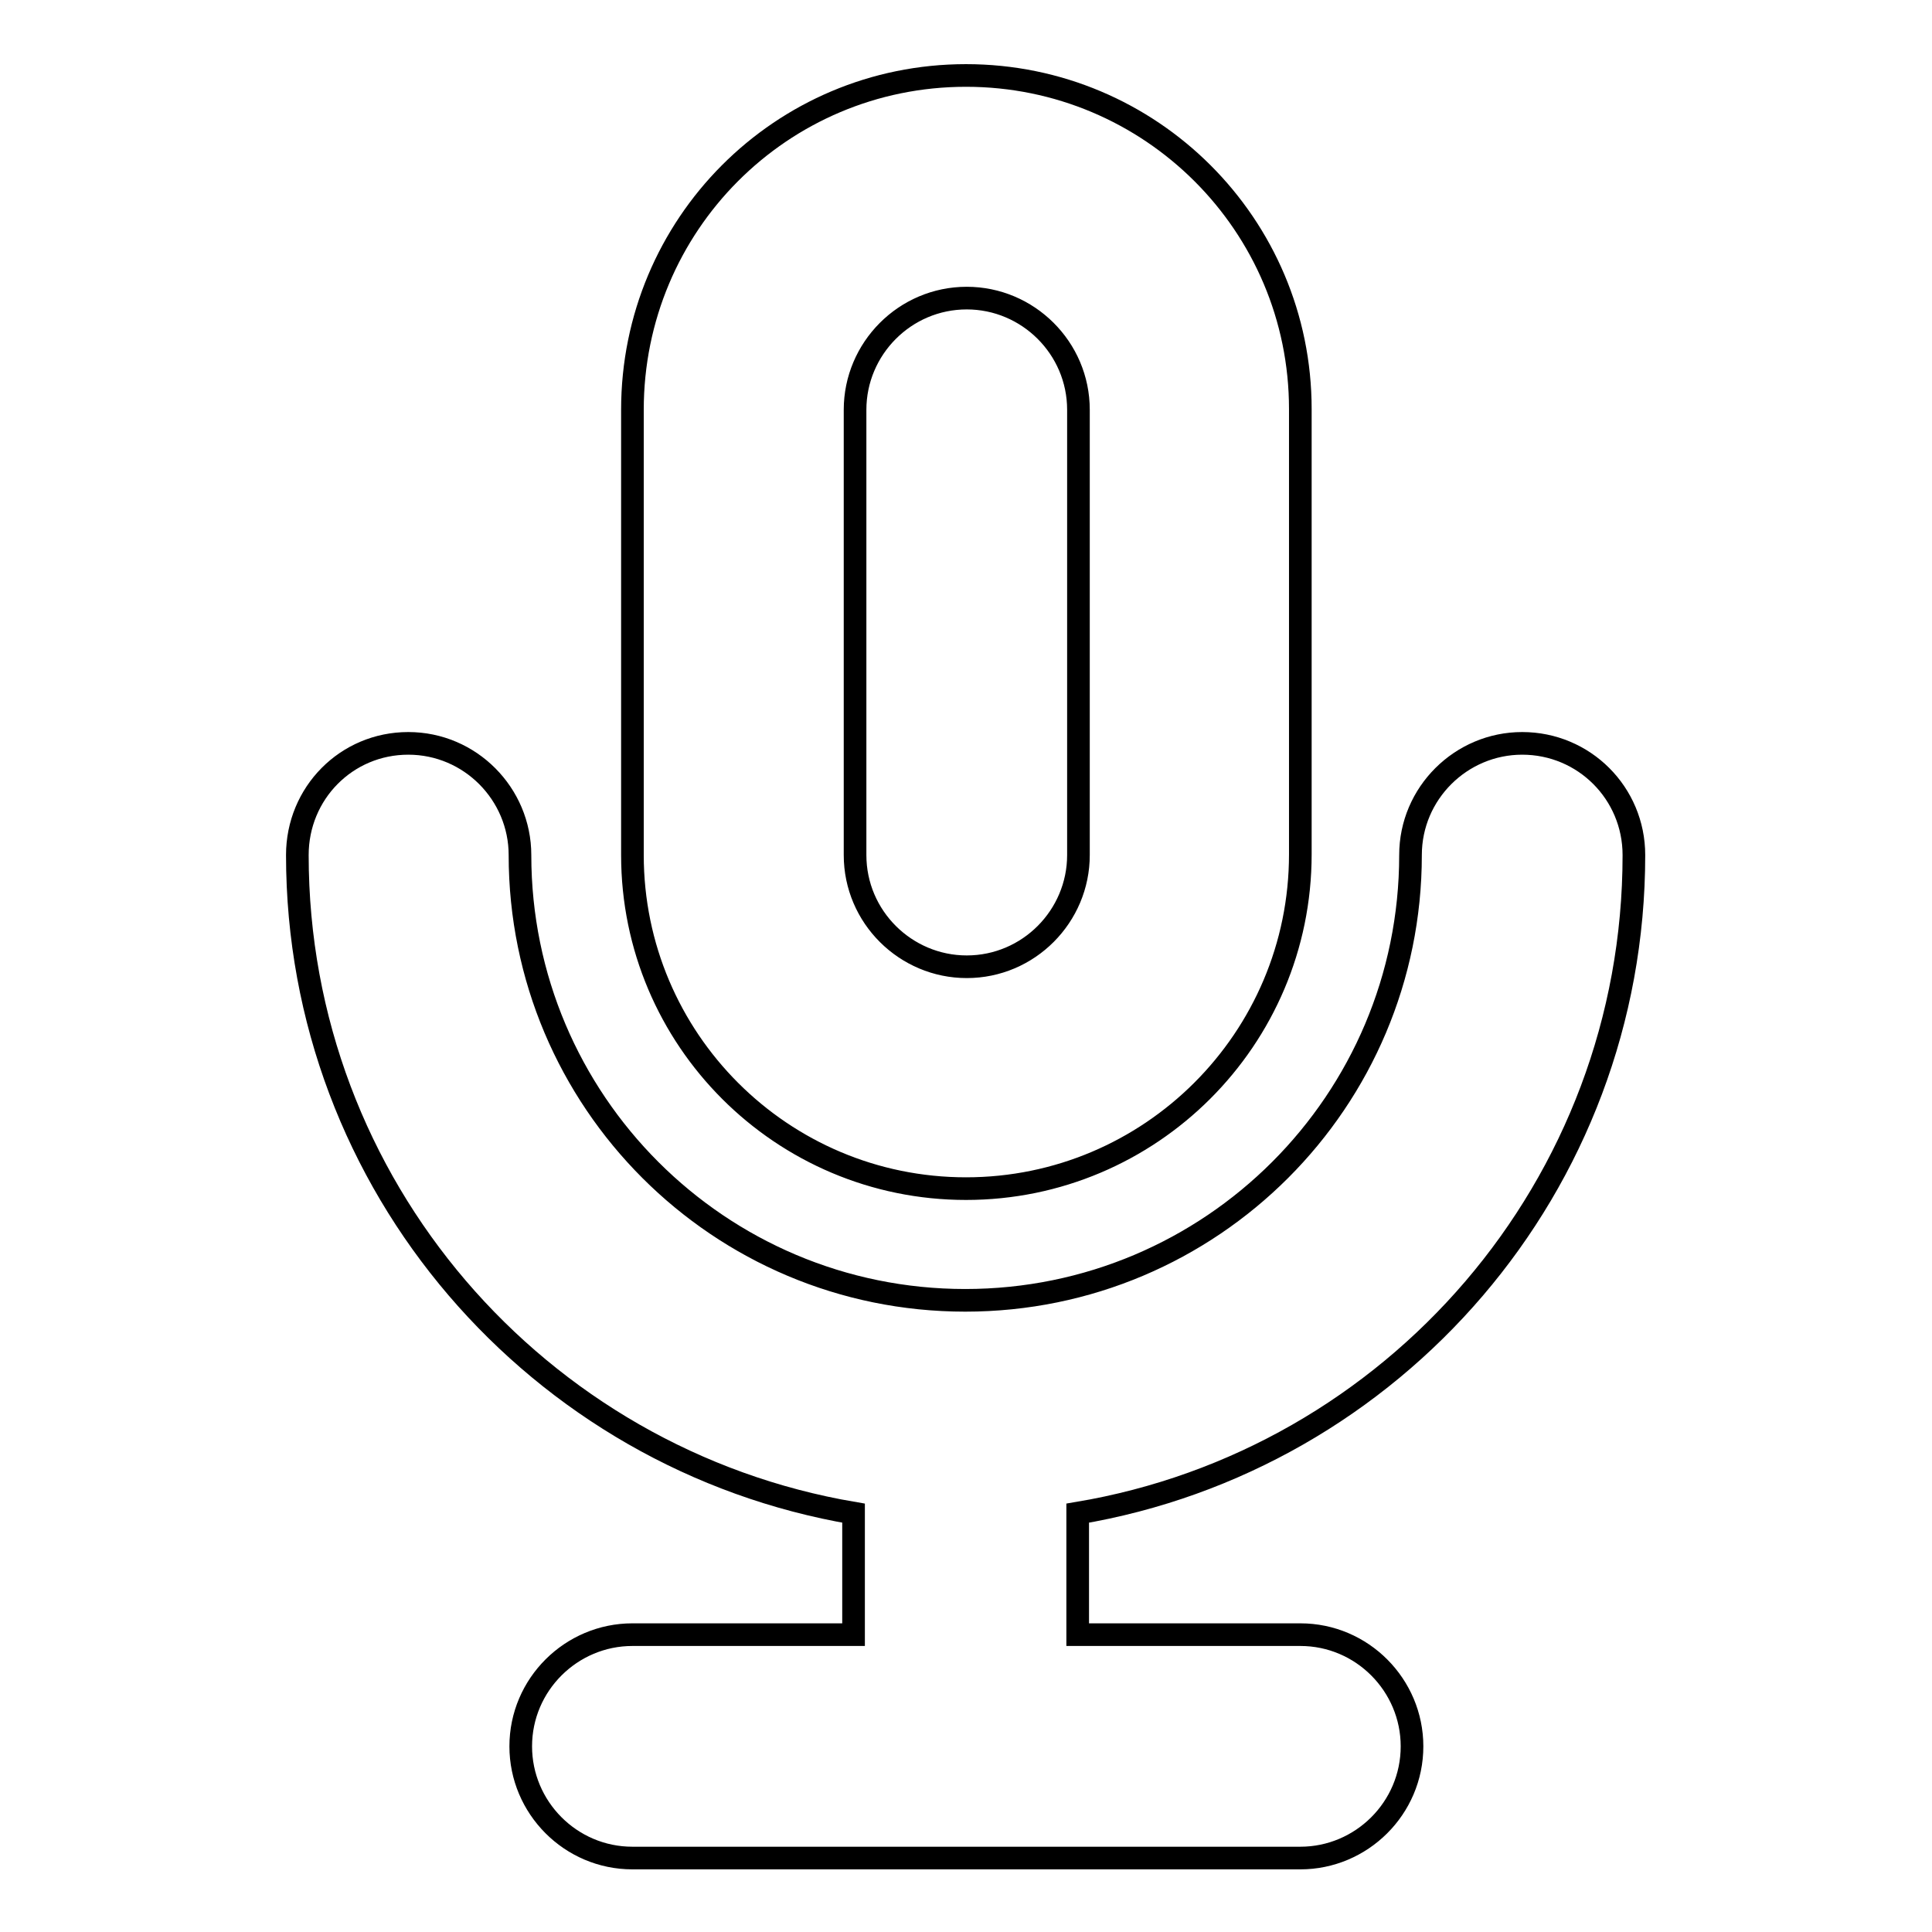
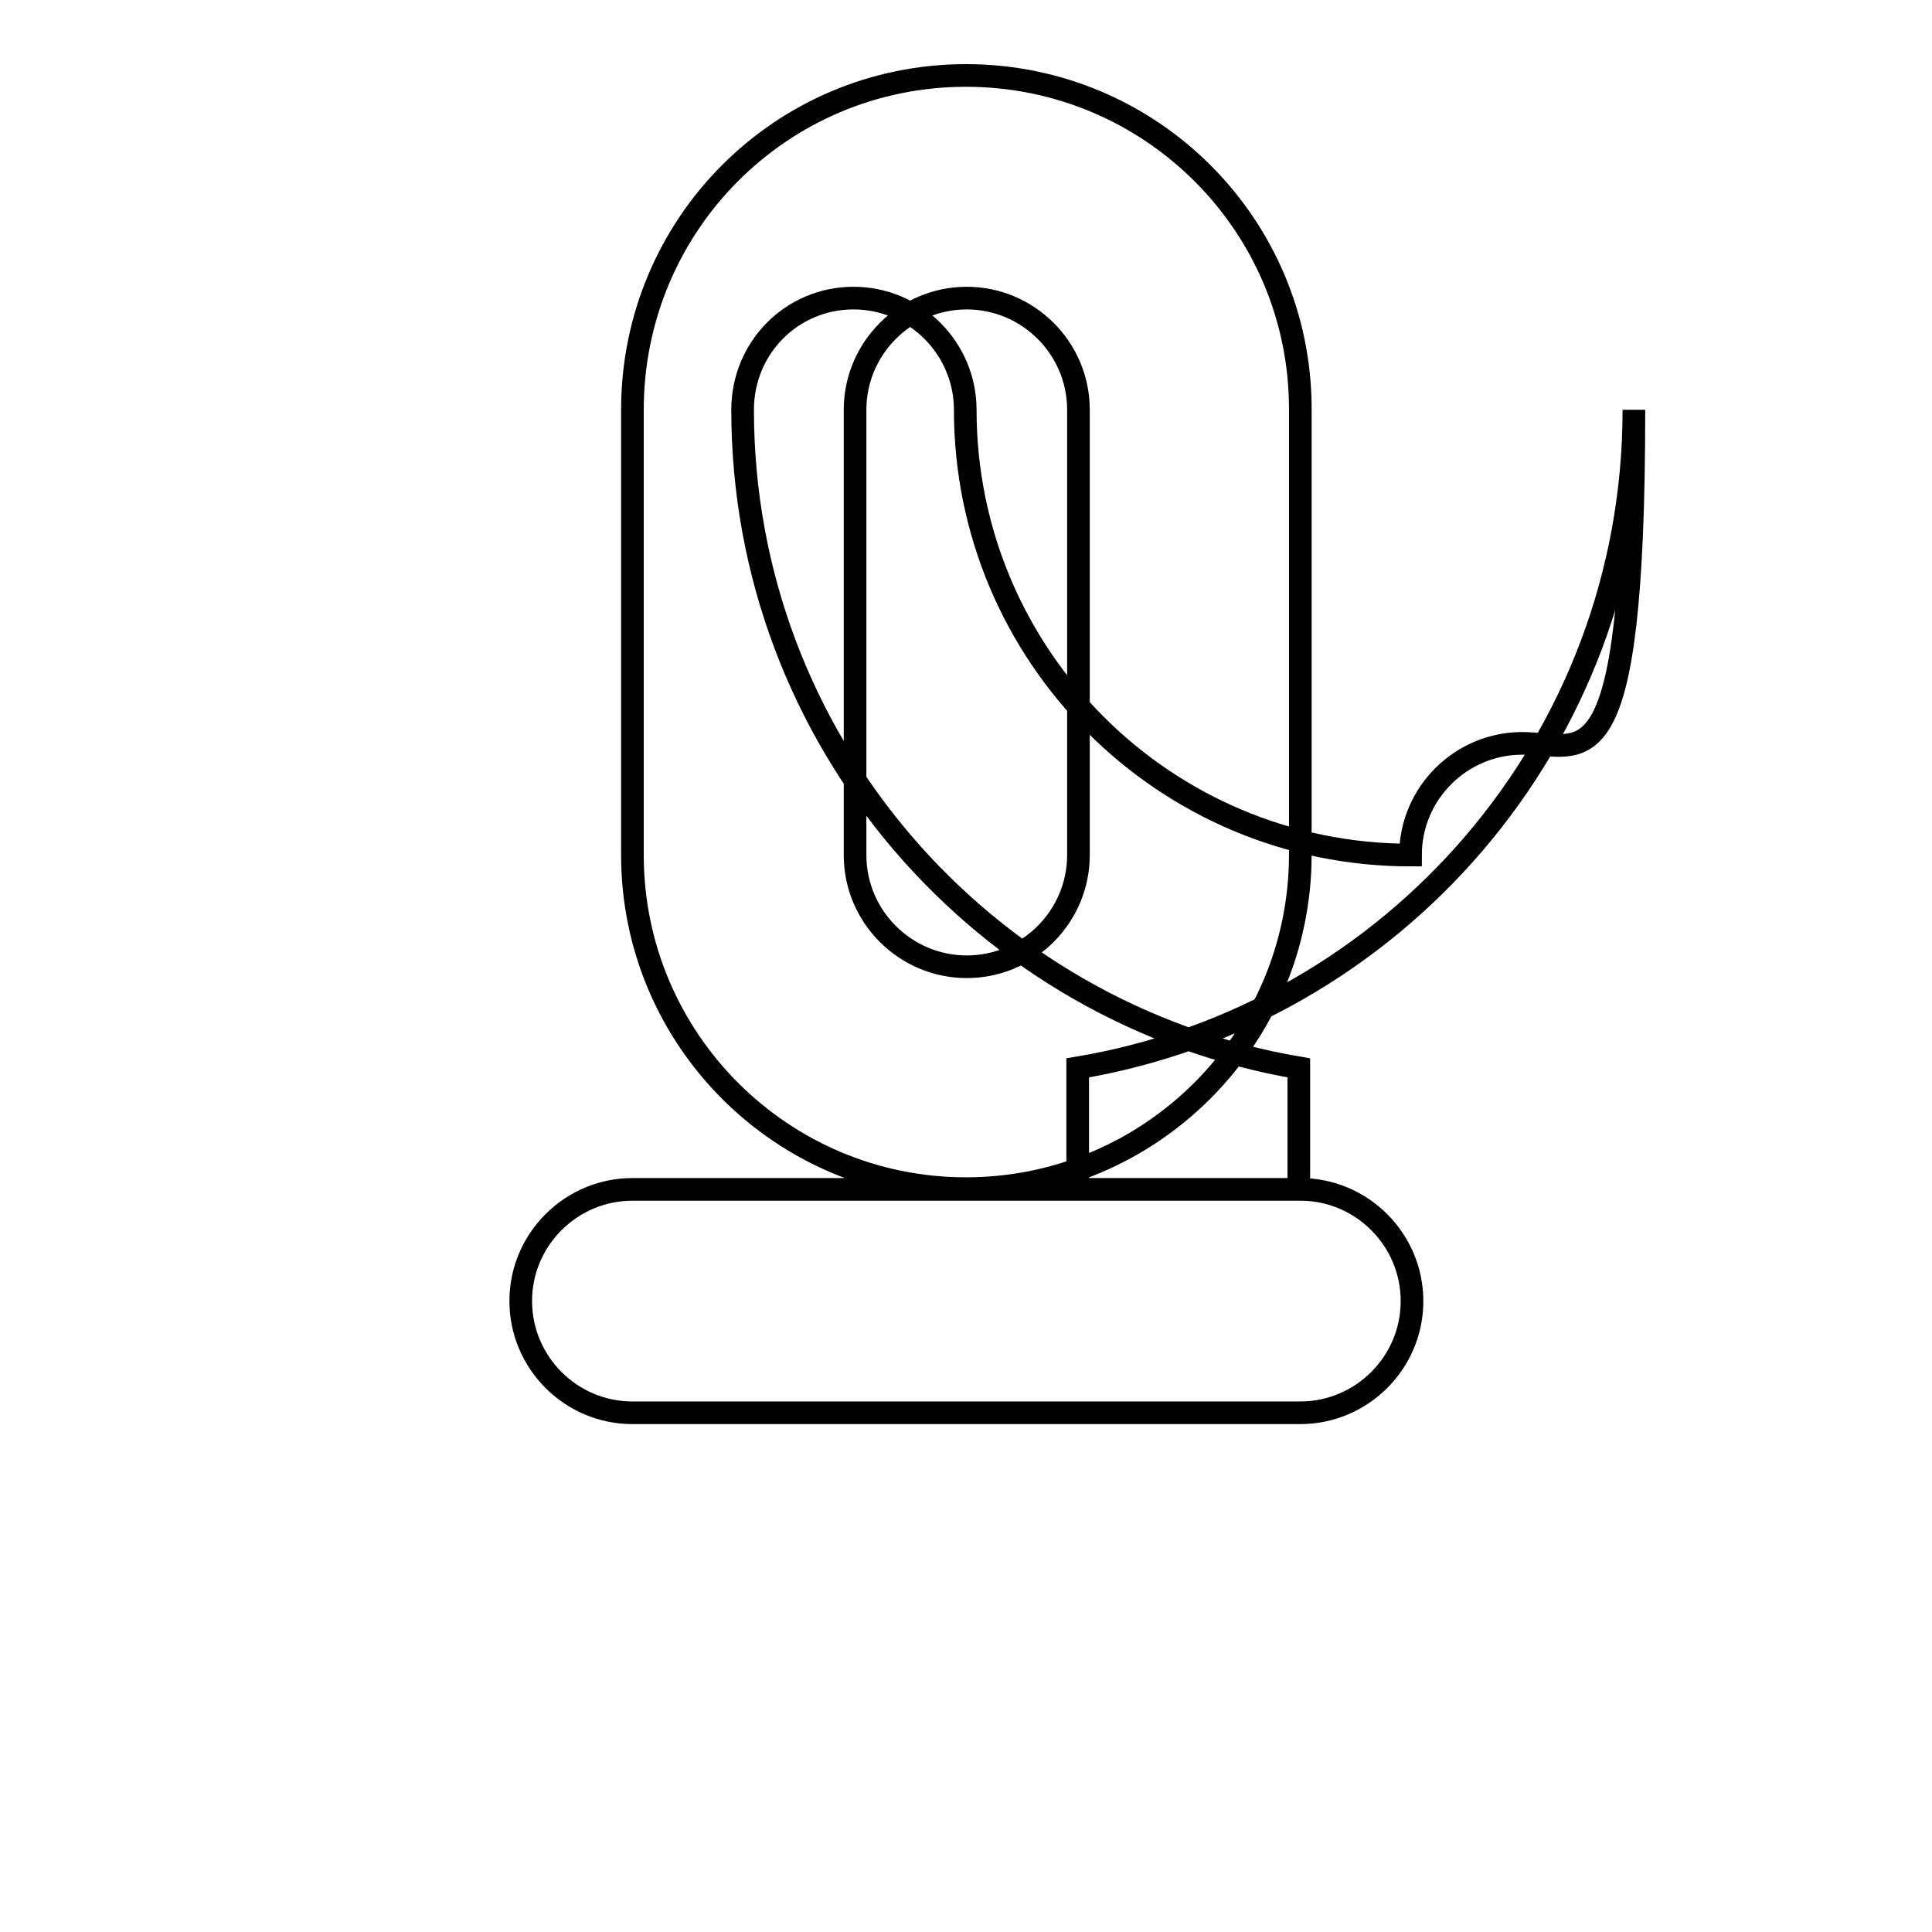
<svg xmlns="http://www.w3.org/2000/svg" version="1.1" x="0px" y="0px" viewBox="0 0 256 256" enable-background="new 0 0 256 256" xml:space="preserve">
  <g>
    <g>
-       <path stroke-width="3" fill-opacity="0" stroke="#000000" d="M201.7,98.5c-8.1,0-14.8,6.6-14.8,14.8l0,0c0,32.6-26.4,59-59,59c-32.6,0-59-26.4-59-59l0,0c0-8.1-6.6-14.8-14.8-14.8c-8.2,0-14.7,6.6-14.7,14.8l0,0c0,43.8,31.9,80.1,73.7,87.2v16.1H83.8c-8.1,0-14.8,6.6-14.8,14.8c0,8.1,6.6,14.8,14.8,14.8h88.5c8.1,0,14.8-6.6,14.8-14.8c0-8.1-6.6-14.8-14.8-14.8h-29.5v-16.1c41.8-7,73.7-43.3,73.7-87.2l0,0C216.5,105.1,209.9,98.5,201.7,98.5z M128,157.5c24.4,0,44.3-19.8,44.3-44.3v-59c0-24.4-19.8-44.2-44.3-44.2S83.8,29.8,83.8,54.3v59C83.8,137.7,103.6,157.5,128,157.5z M113.3,54.3c0-8.1,6.6-14.8,14.8-14.8c8.1,0,14.8,6.6,14.8,14.8v59c0,8.1-6.6,14.8-14.8,14.8c-8.1,0-14.8-6.6-14.8-14.8V54.3z" />
+       <path stroke-width="3" fill-opacity="0" stroke="#000000" d="M201.7,98.5c-8.1,0-14.8,6.6-14.8,14.8l0,0c-32.6,0-59-26.4-59-59l0,0c0-8.1-6.6-14.8-14.8-14.8c-8.2,0-14.7,6.6-14.7,14.8l0,0c0,43.8,31.9,80.1,73.7,87.2v16.1H83.8c-8.1,0-14.8,6.6-14.8,14.8c0,8.1,6.6,14.8,14.8,14.8h88.5c8.1,0,14.8-6.6,14.8-14.8c0-8.1-6.6-14.8-14.8-14.8h-29.5v-16.1c41.8-7,73.7-43.3,73.7-87.2l0,0C216.5,105.1,209.9,98.5,201.7,98.5z M128,157.5c24.4,0,44.3-19.8,44.3-44.3v-59c0-24.4-19.8-44.2-44.3-44.2S83.8,29.8,83.8,54.3v59C83.8,137.7,103.6,157.5,128,157.5z M113.3,54.3c0-8.1,6.6-14.8,14.8-14.8c8.1,0,14.8,6.6,14.8,14.8v59c0,8.1-6.6,14.8-14.8,14.8c-8.1,0-14.8-6.6-14.8-14.8V54.3z" />
    </g>
  </g>
</svg>